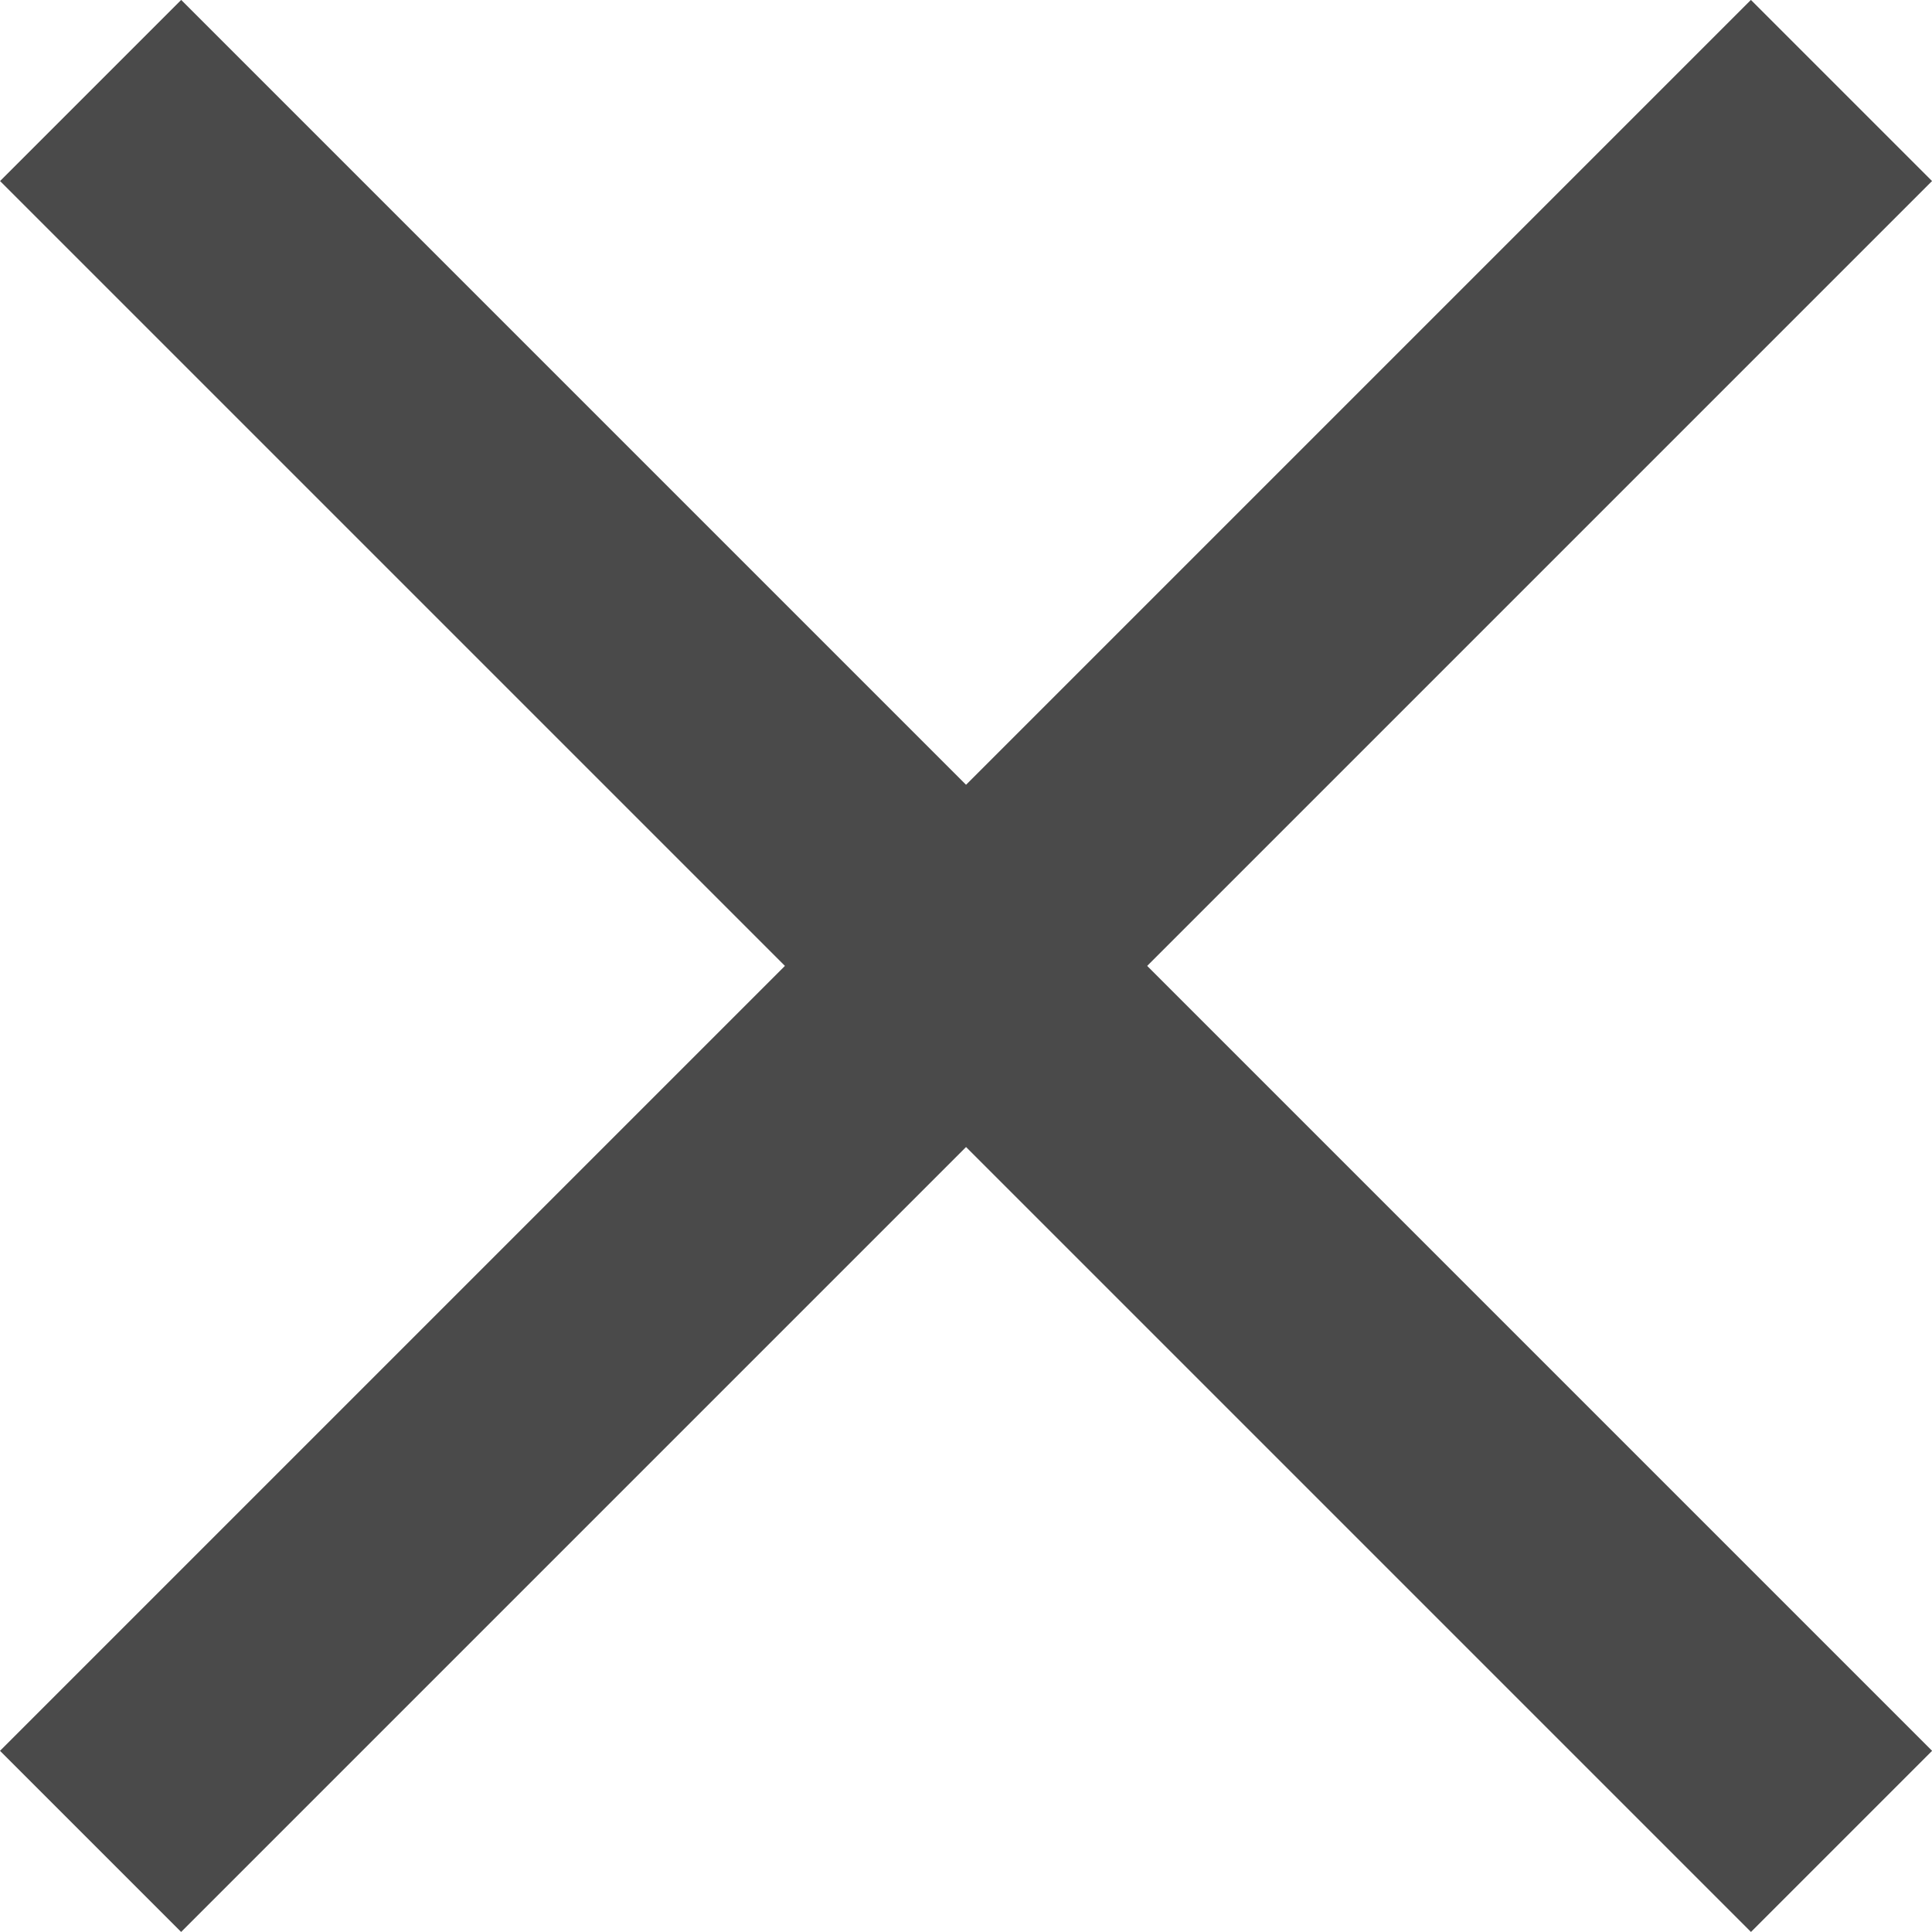
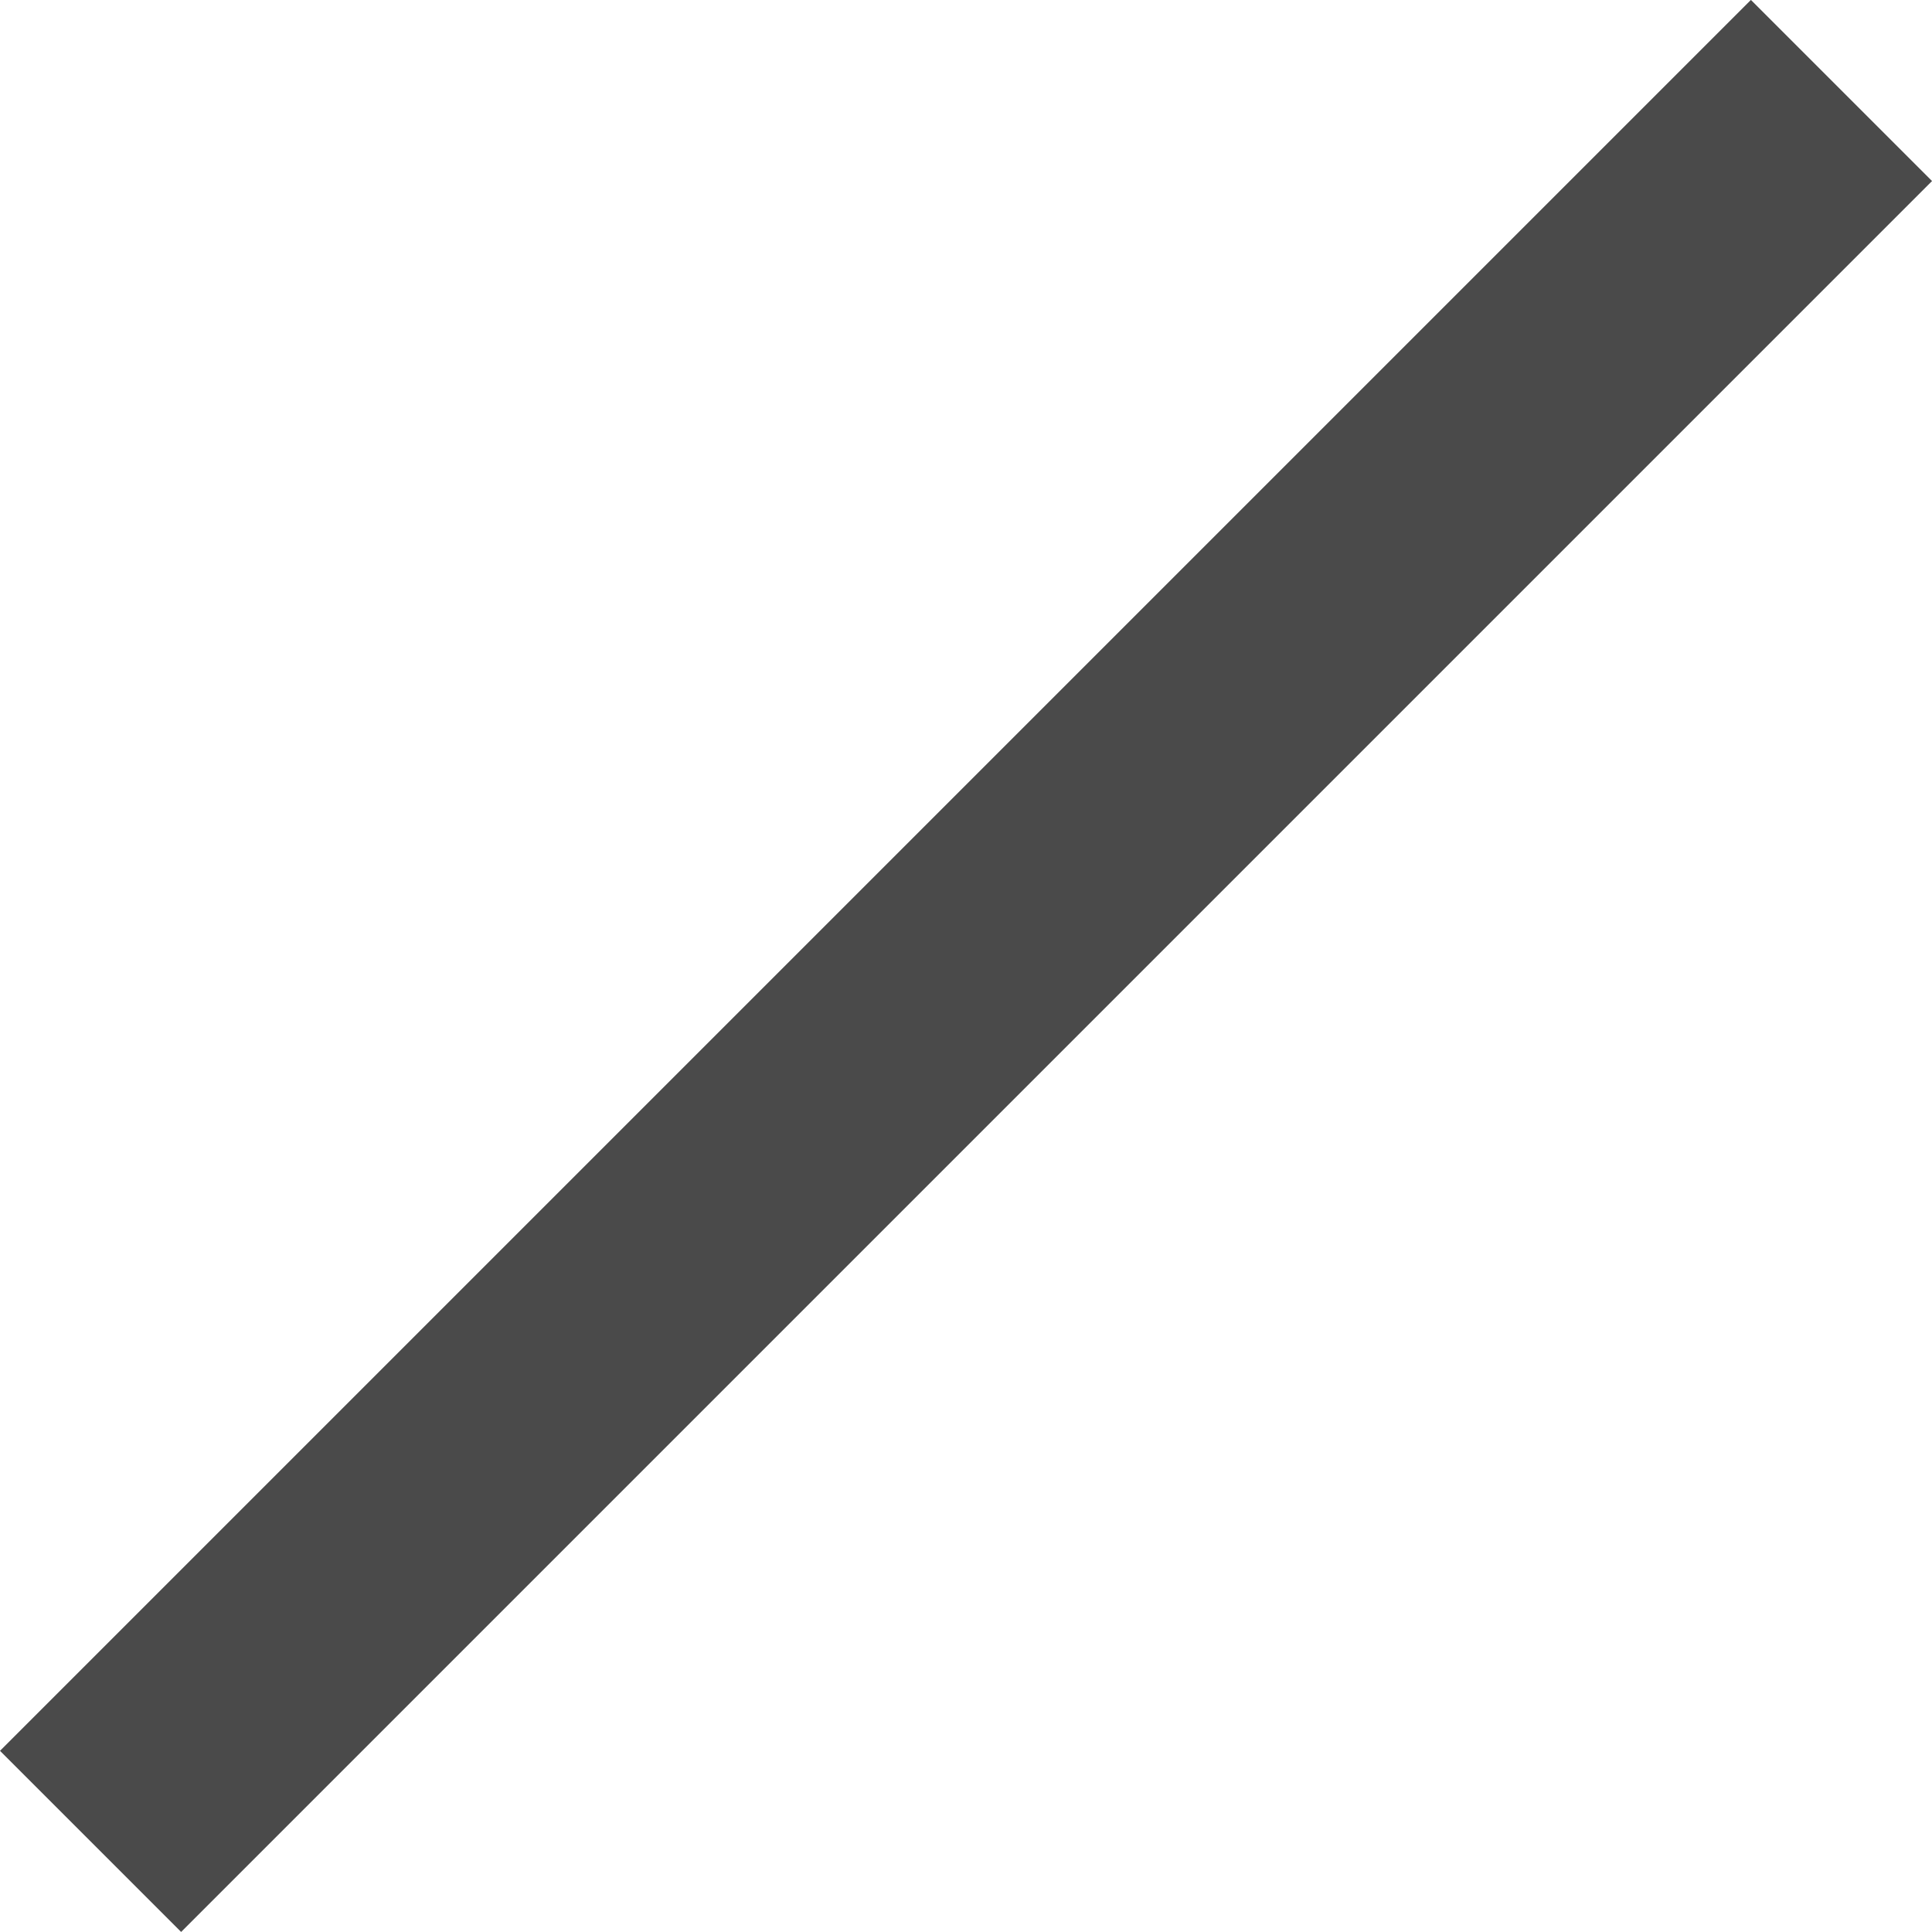
<svg xmlns="http://www.w3.org/2000/svg" xmlns:ns1="http://sodipodi.sourceforge.net/DTD/sodipodi-0.dtd" xmlns:ns2="http://www.inkscape.org/namespaces/inkscape" width="22.627" height="22.627" viewBox="0 0 22.627 22.627" version="1.1" id="svg5" ns1:docname="close.svg" ns2:version="0.92.4 (5da689c313, 2019-01-14)">
  <defs id="defs9" />
  <ns1:namedview pagecolor="#ffffff" bordercolor="#666666" borderopacity="1" objecttolerance="10" gridtolerance="10" guidetolerance="10" ns2:pageopacity="0" ns2:pageshadow="2" ns2:window-width="1920" ns2:window-height="1017" id="namedview7" showgrid="false" ns2:zoom="10.430017" ns2:cx="11.3135" ns2:cy="11.3135" ns2:window-x="-8" ns2:window-y="-8" ns2:window-maximized="1" ns2:current-layer="svg5" />
  <g id="Group_2" data-name="Group 2" transform="translate(-0.186 -0.187)">
-     <rect id="Rectangle" width="29" height="3" transform="translate(2.308 0.186) rotate(45)" fill="#4a4a4a" />
    <rect id="Rectangle_Copy" data-name="Rectangle Copy" width="29" height="3" transform="translate(0.186 20.692) rotate(-45)" fill="#4a4a4a" />
  </g>
</svg>